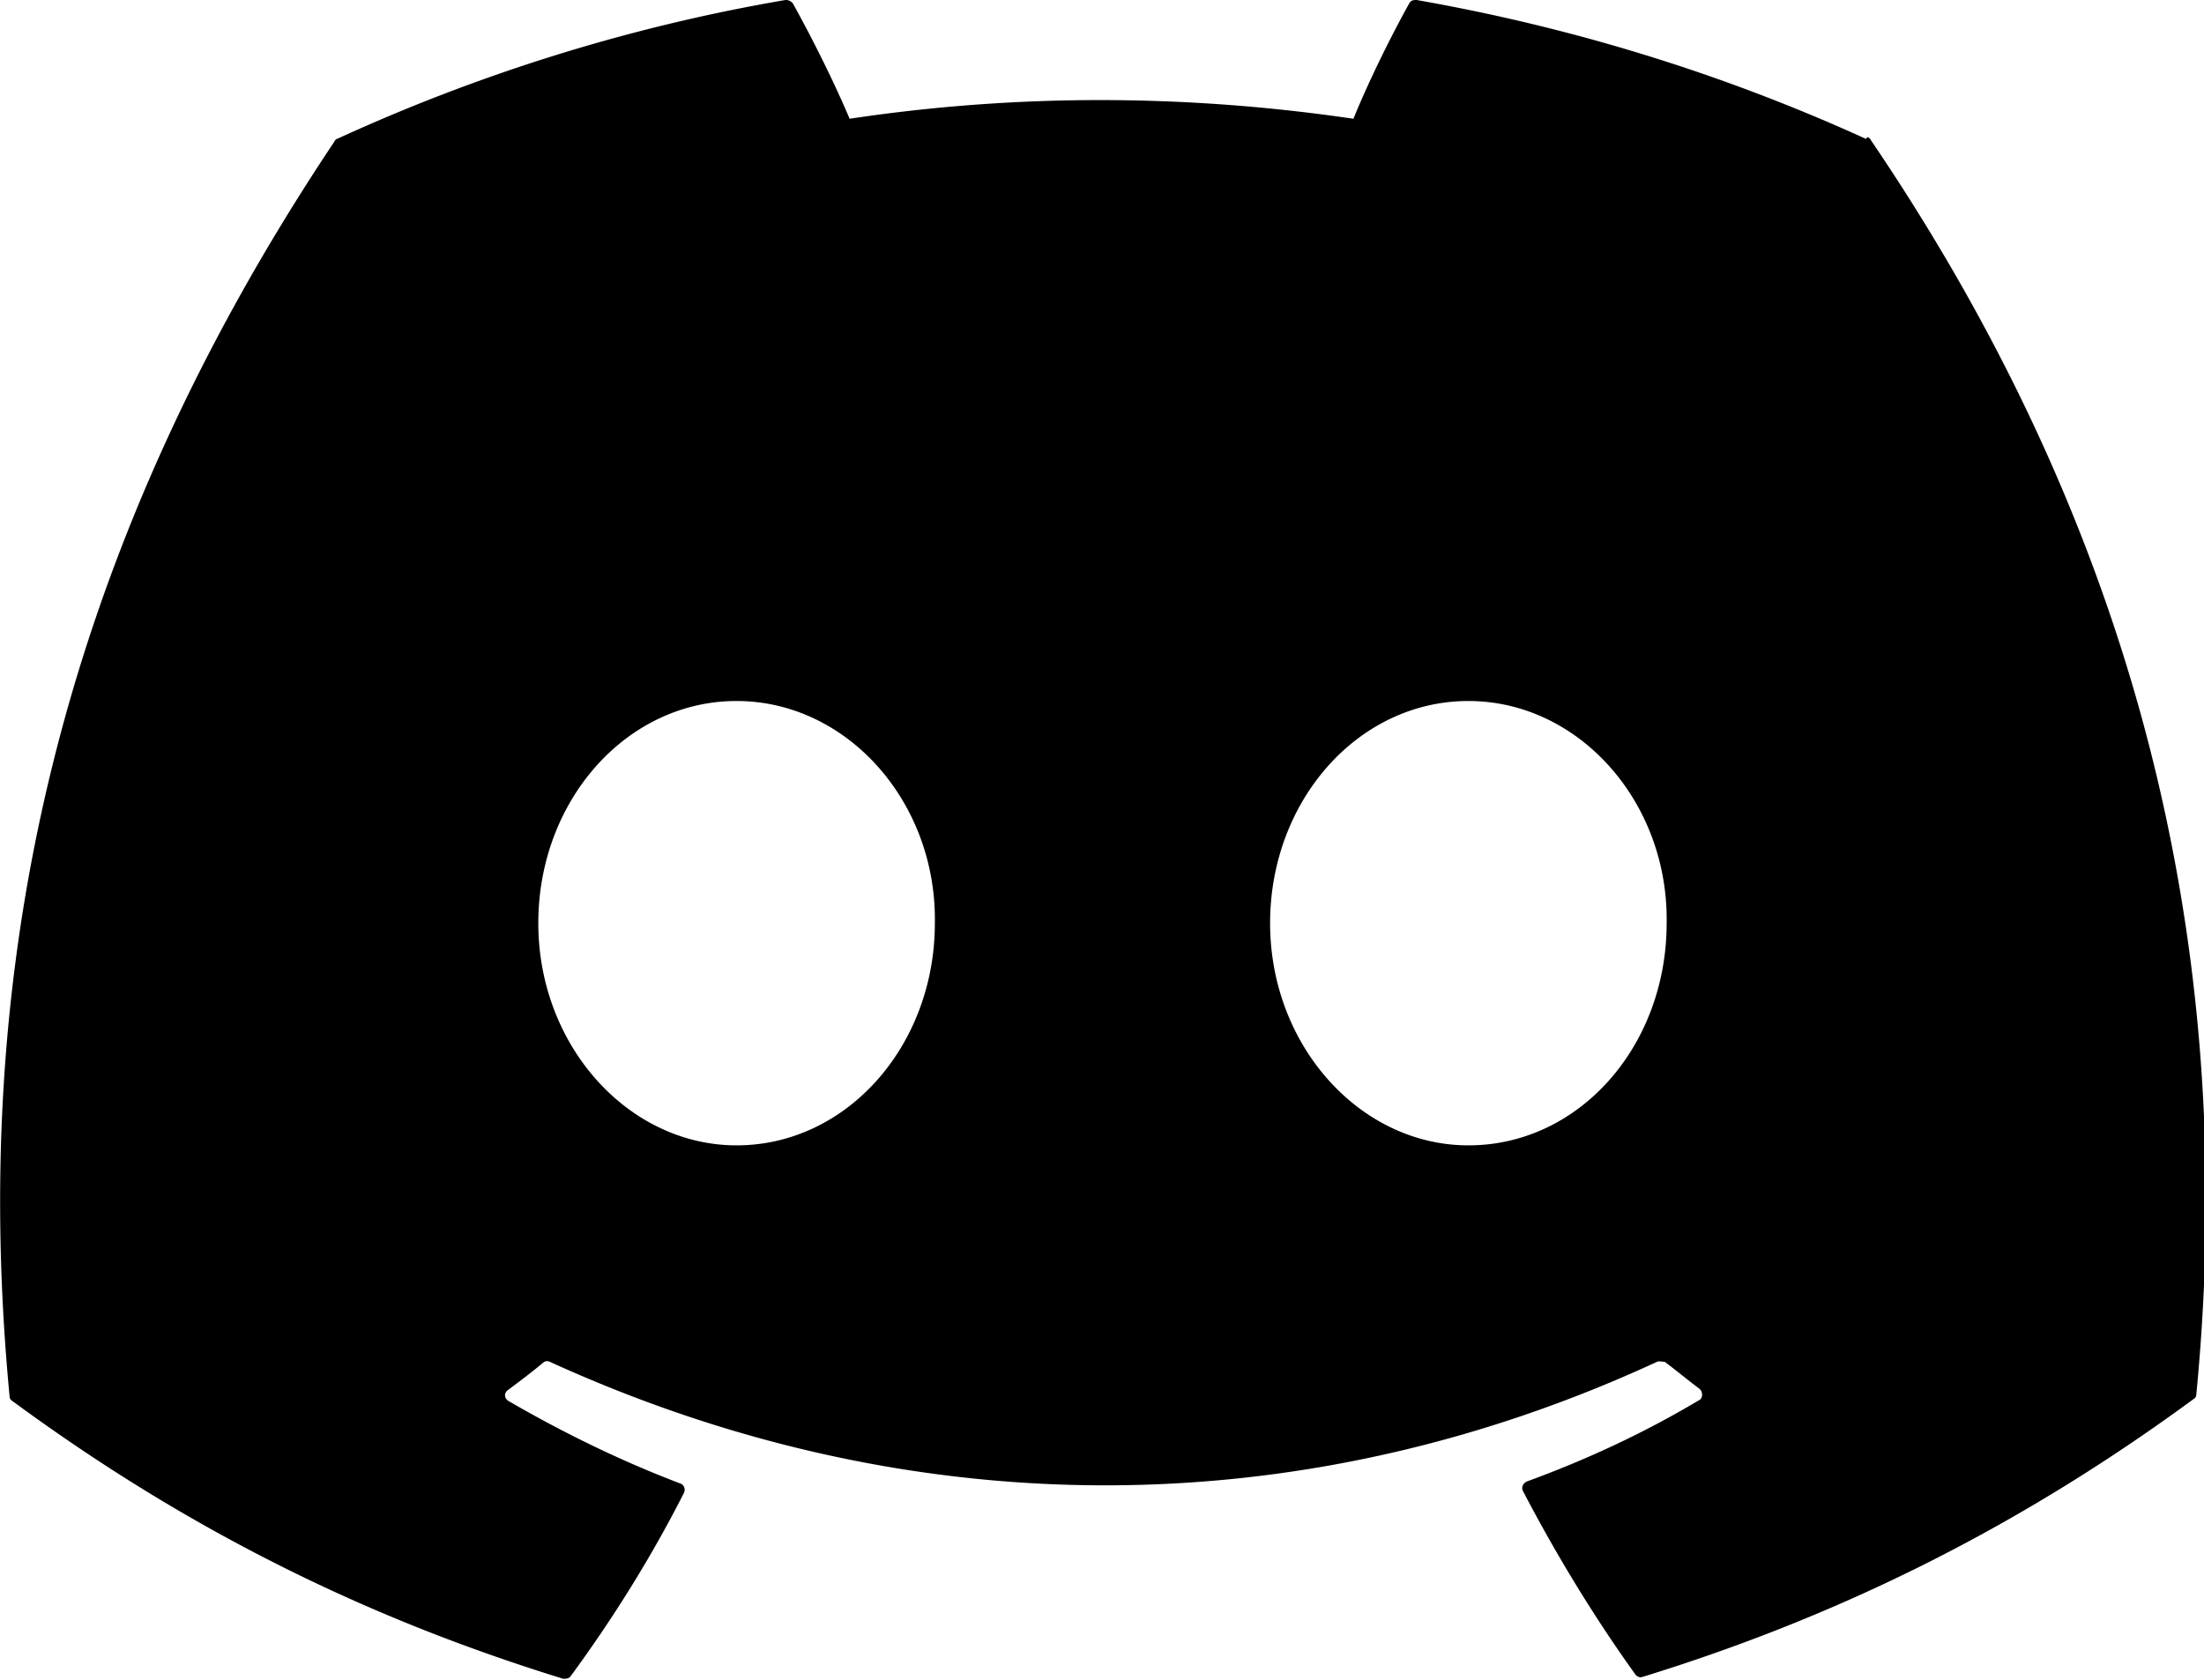
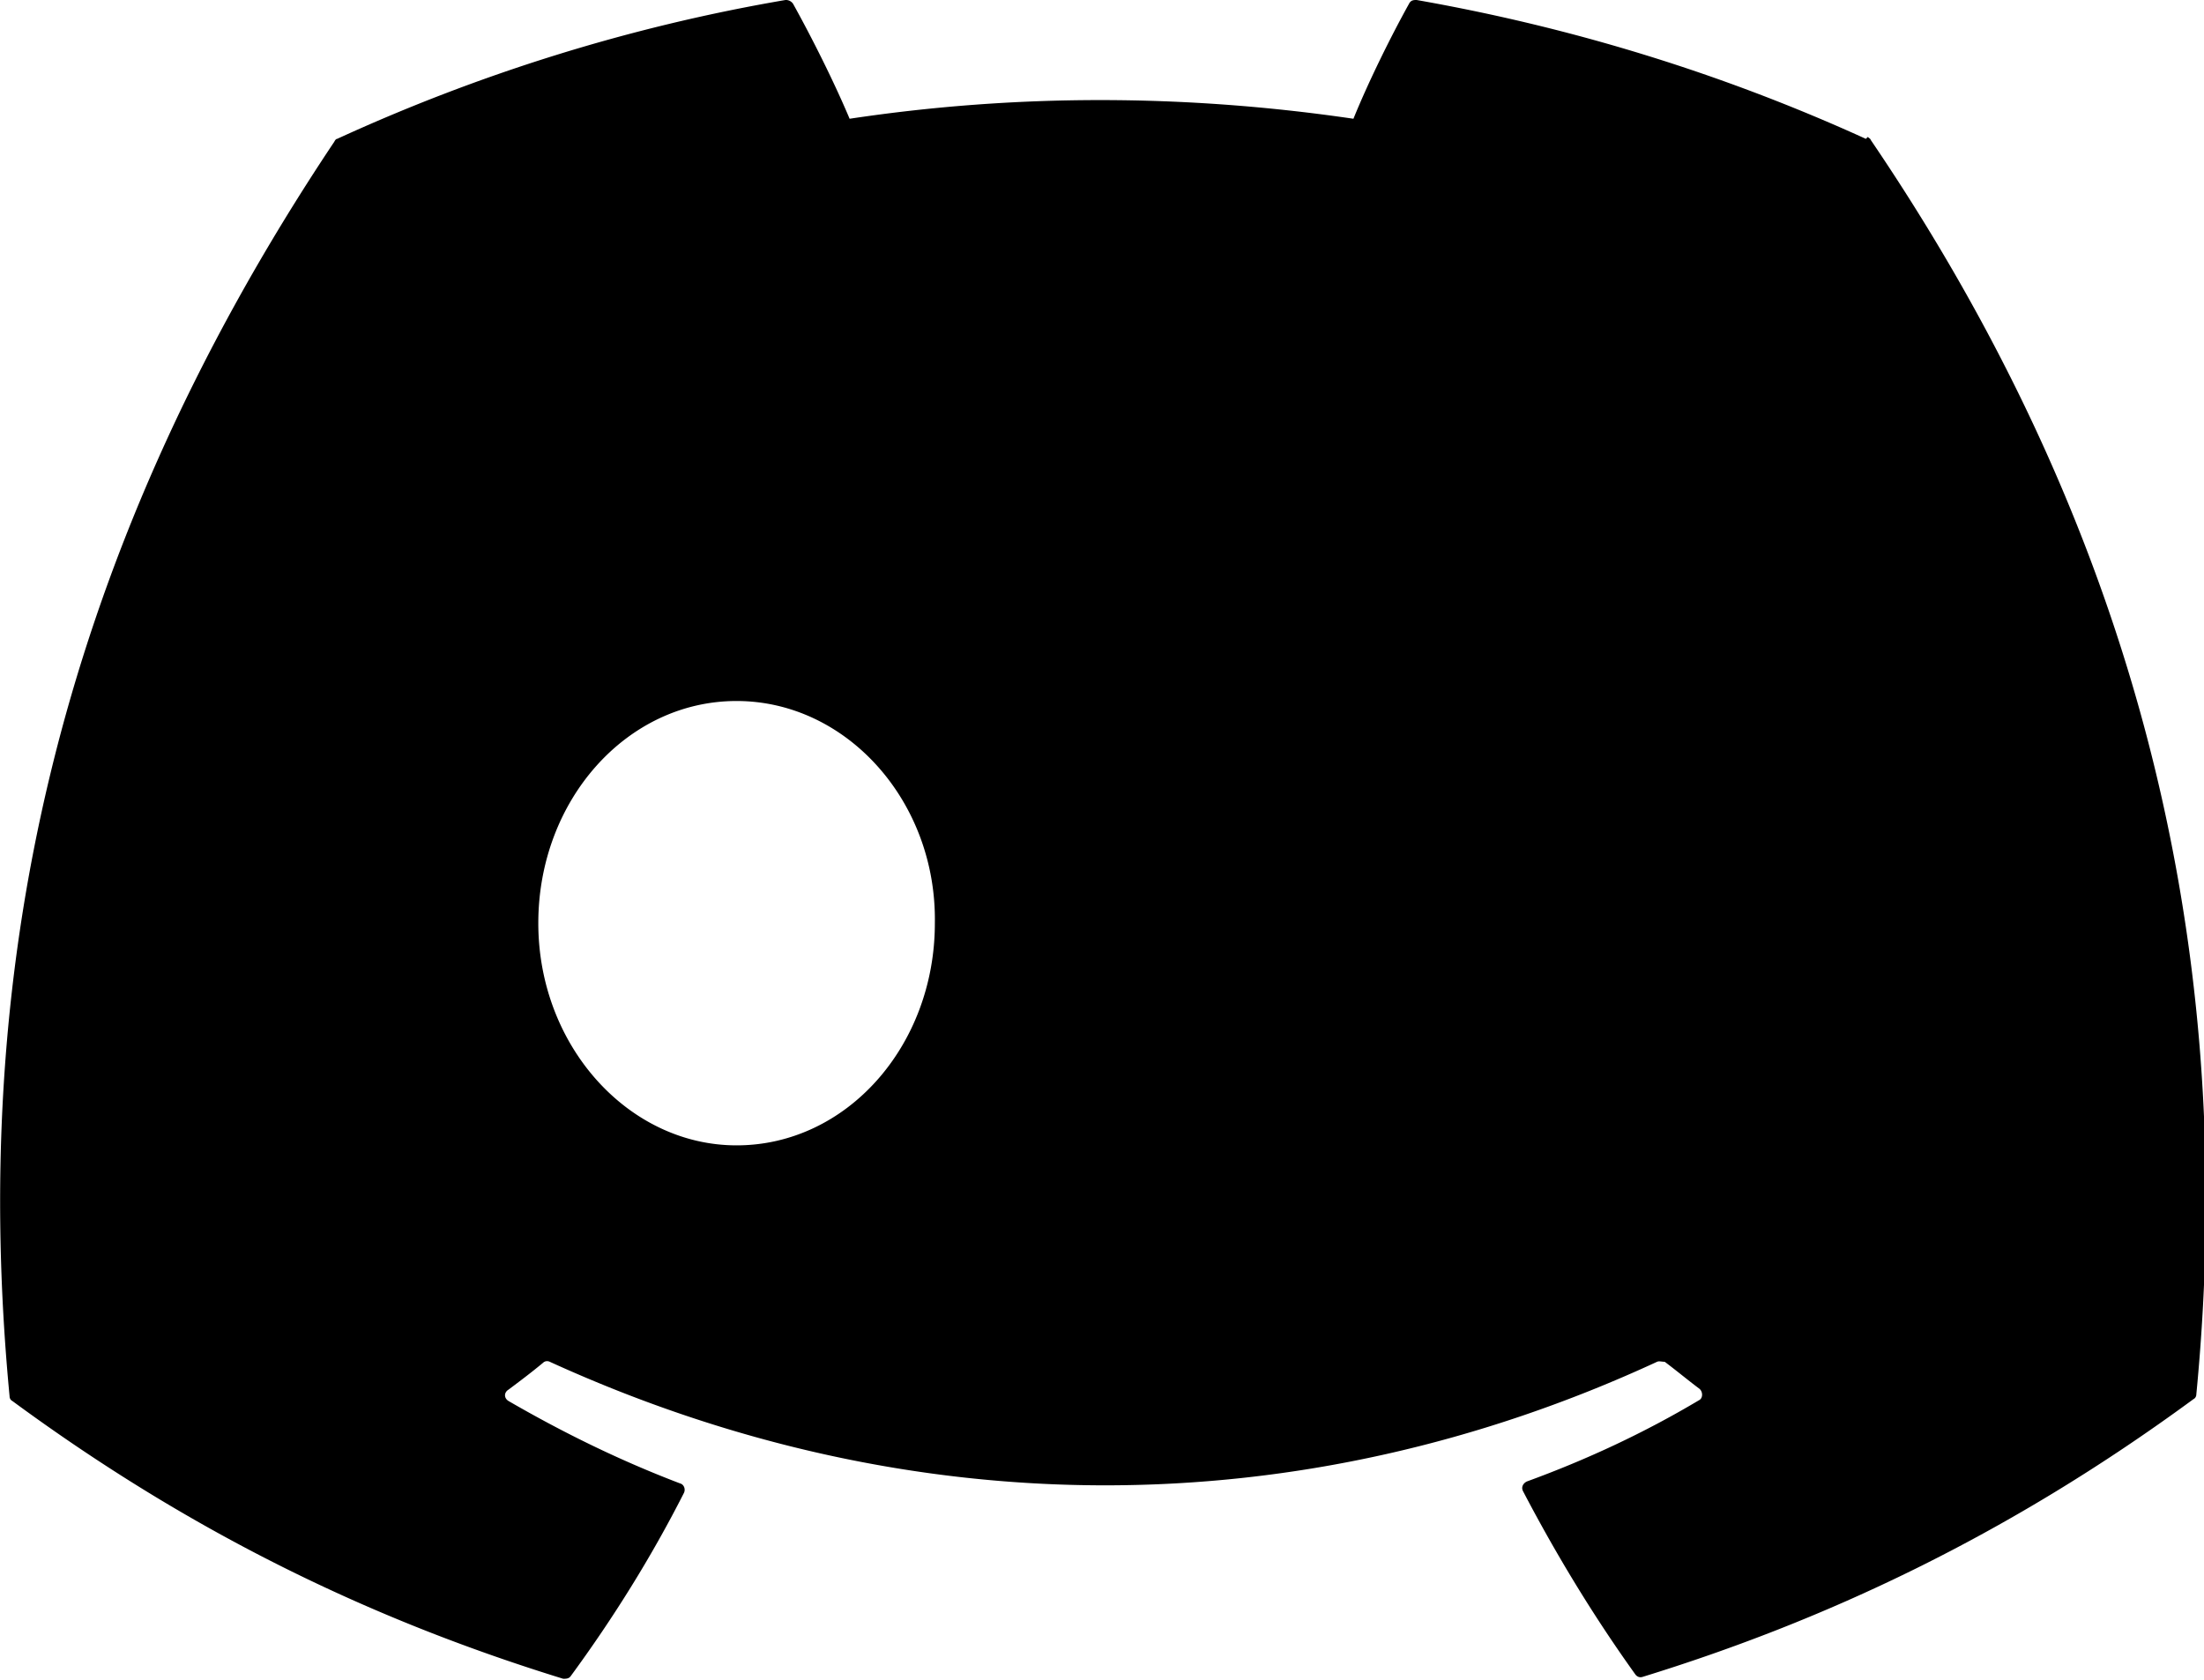
<svg xmlns="http://www.w3.org/2000/svg" viewBox="0 0 23.01 17.54">
-   <path d="M19.48 1.45C18.01.78 16.44.29 14.79 0c-.03 0-.06 0-.08.04-.2.36-.43.83-.58 1.2-1.77-.26-3.53-.26-5.26 0C8.71.86 8.48.4 8.28.04A.09.09 0 0 0 8.2 0C6.56.28 4.98.78 3.52 1.45c-.01 0-.02.01-.03.03C.51 5.94-.31 10.28.1 14.58c0 .02.01.04.03.05 1.97 1.45 3.87 2.32 5.75 2.9.03 0 .06 0 .08-.03.44-.6.84-1.24 1.18-1.91.02-.04 0-.09-.04-.1-.63-.24-1.22-.53-1.79-.86-.05-.03-.05-.09 0-.12.12-.09.24-.18.36-.28.02-.02.05-.02.07-.01 3.77 1.72 7.84 1.72 11.56 0 .02-.01.05 0 .08 0 .12.09.24.19.36.28.04.03.04.1 0 .12-.57.34-1.17.62-1.8.85-.04.02-.06.06-.04.1.35.67.74 1.31 1.17 1.91.02.03.05.04.08.03 1.88-.58 3.79-1.46 5.75-2.9.02-.01.03-.03.03-.05.48-4.96-.8-9.27-3.4-13.1 0-.01-.02-.02-.03-.03ZM7.69 11.96c-1.13 0-2.07-1.04-2.07-2.32 0-1.28.92-2.32 2.07-2.32s2.09 1.05 2.07 2.32c0 1.28-.92 2.32-2.07 2.32Zm7.64 0c-1.13 0-2.07-1.04-2.07-2.32s.92-2.32 2.07-2.32 2.09 1.05 2.07 2.32c0 1.28-.91 2.32-2.07 2.32Z" />
+   <path d="M19.48 1.45C18.01.78 16.44.29 14.79 0c-.03 0-.06 0-.08.04-.2.36-.43.83-.58 1.2-1.77-.26-3.53-.26-5.26 0C8.71.86 8.48.4 8.28.04A.09.09 0 0 0 8.2 0C6.56.28 4.98.78 3.52 1.45c-.01 0-.02.01-.03.03C.51 5.94-.31 10.28.1 14.58c0 .02.01.04.03.05 1.97 1.45 3.87 2.32 5.75 2.9.03 0 .06 0 .08-.03.44-.6.84-1.24 1.18-1.91.02-.04 0-.09-.04-.1-.63-.24-1.22-.53-1.79-.86-.05-.03-.05-.09 0-.12.12-.09.24-.18.36-.28.02-.02.05-.02.07-.01 3.77 1.72 7.84 1.72 11.56 0 .02-.01.05 0 .08 0 .12.09.24.19.36.28.04.03.04.1 0 .12-.57.34-1.17.62-1.8.85-.04.02-.06.06-.04.1.35.67.74 1.31 1.17 1.91.02.03.05.04.08.03 1.88-.58 3.79-1.46 5.75-2.9.02-.01.03-.03.03-.05.48-4.96-.8-9.27-3.4-13.1 0-.01-.02-.02-.03-.03ZM7.69 11.96c-1.13 0-2.07-1.04-2.07-2.32 0-1.28.92-2.32 2.07-2.32s2.09 1.05 2.07 2.32c0 1.28-.92 2.32-2.07 2.32Zm7.64 0c-1.13 0-2.07-1.04-2.07-2.32c0 1.28-.91 2.32-2.07 2.32Z" />
</svg>